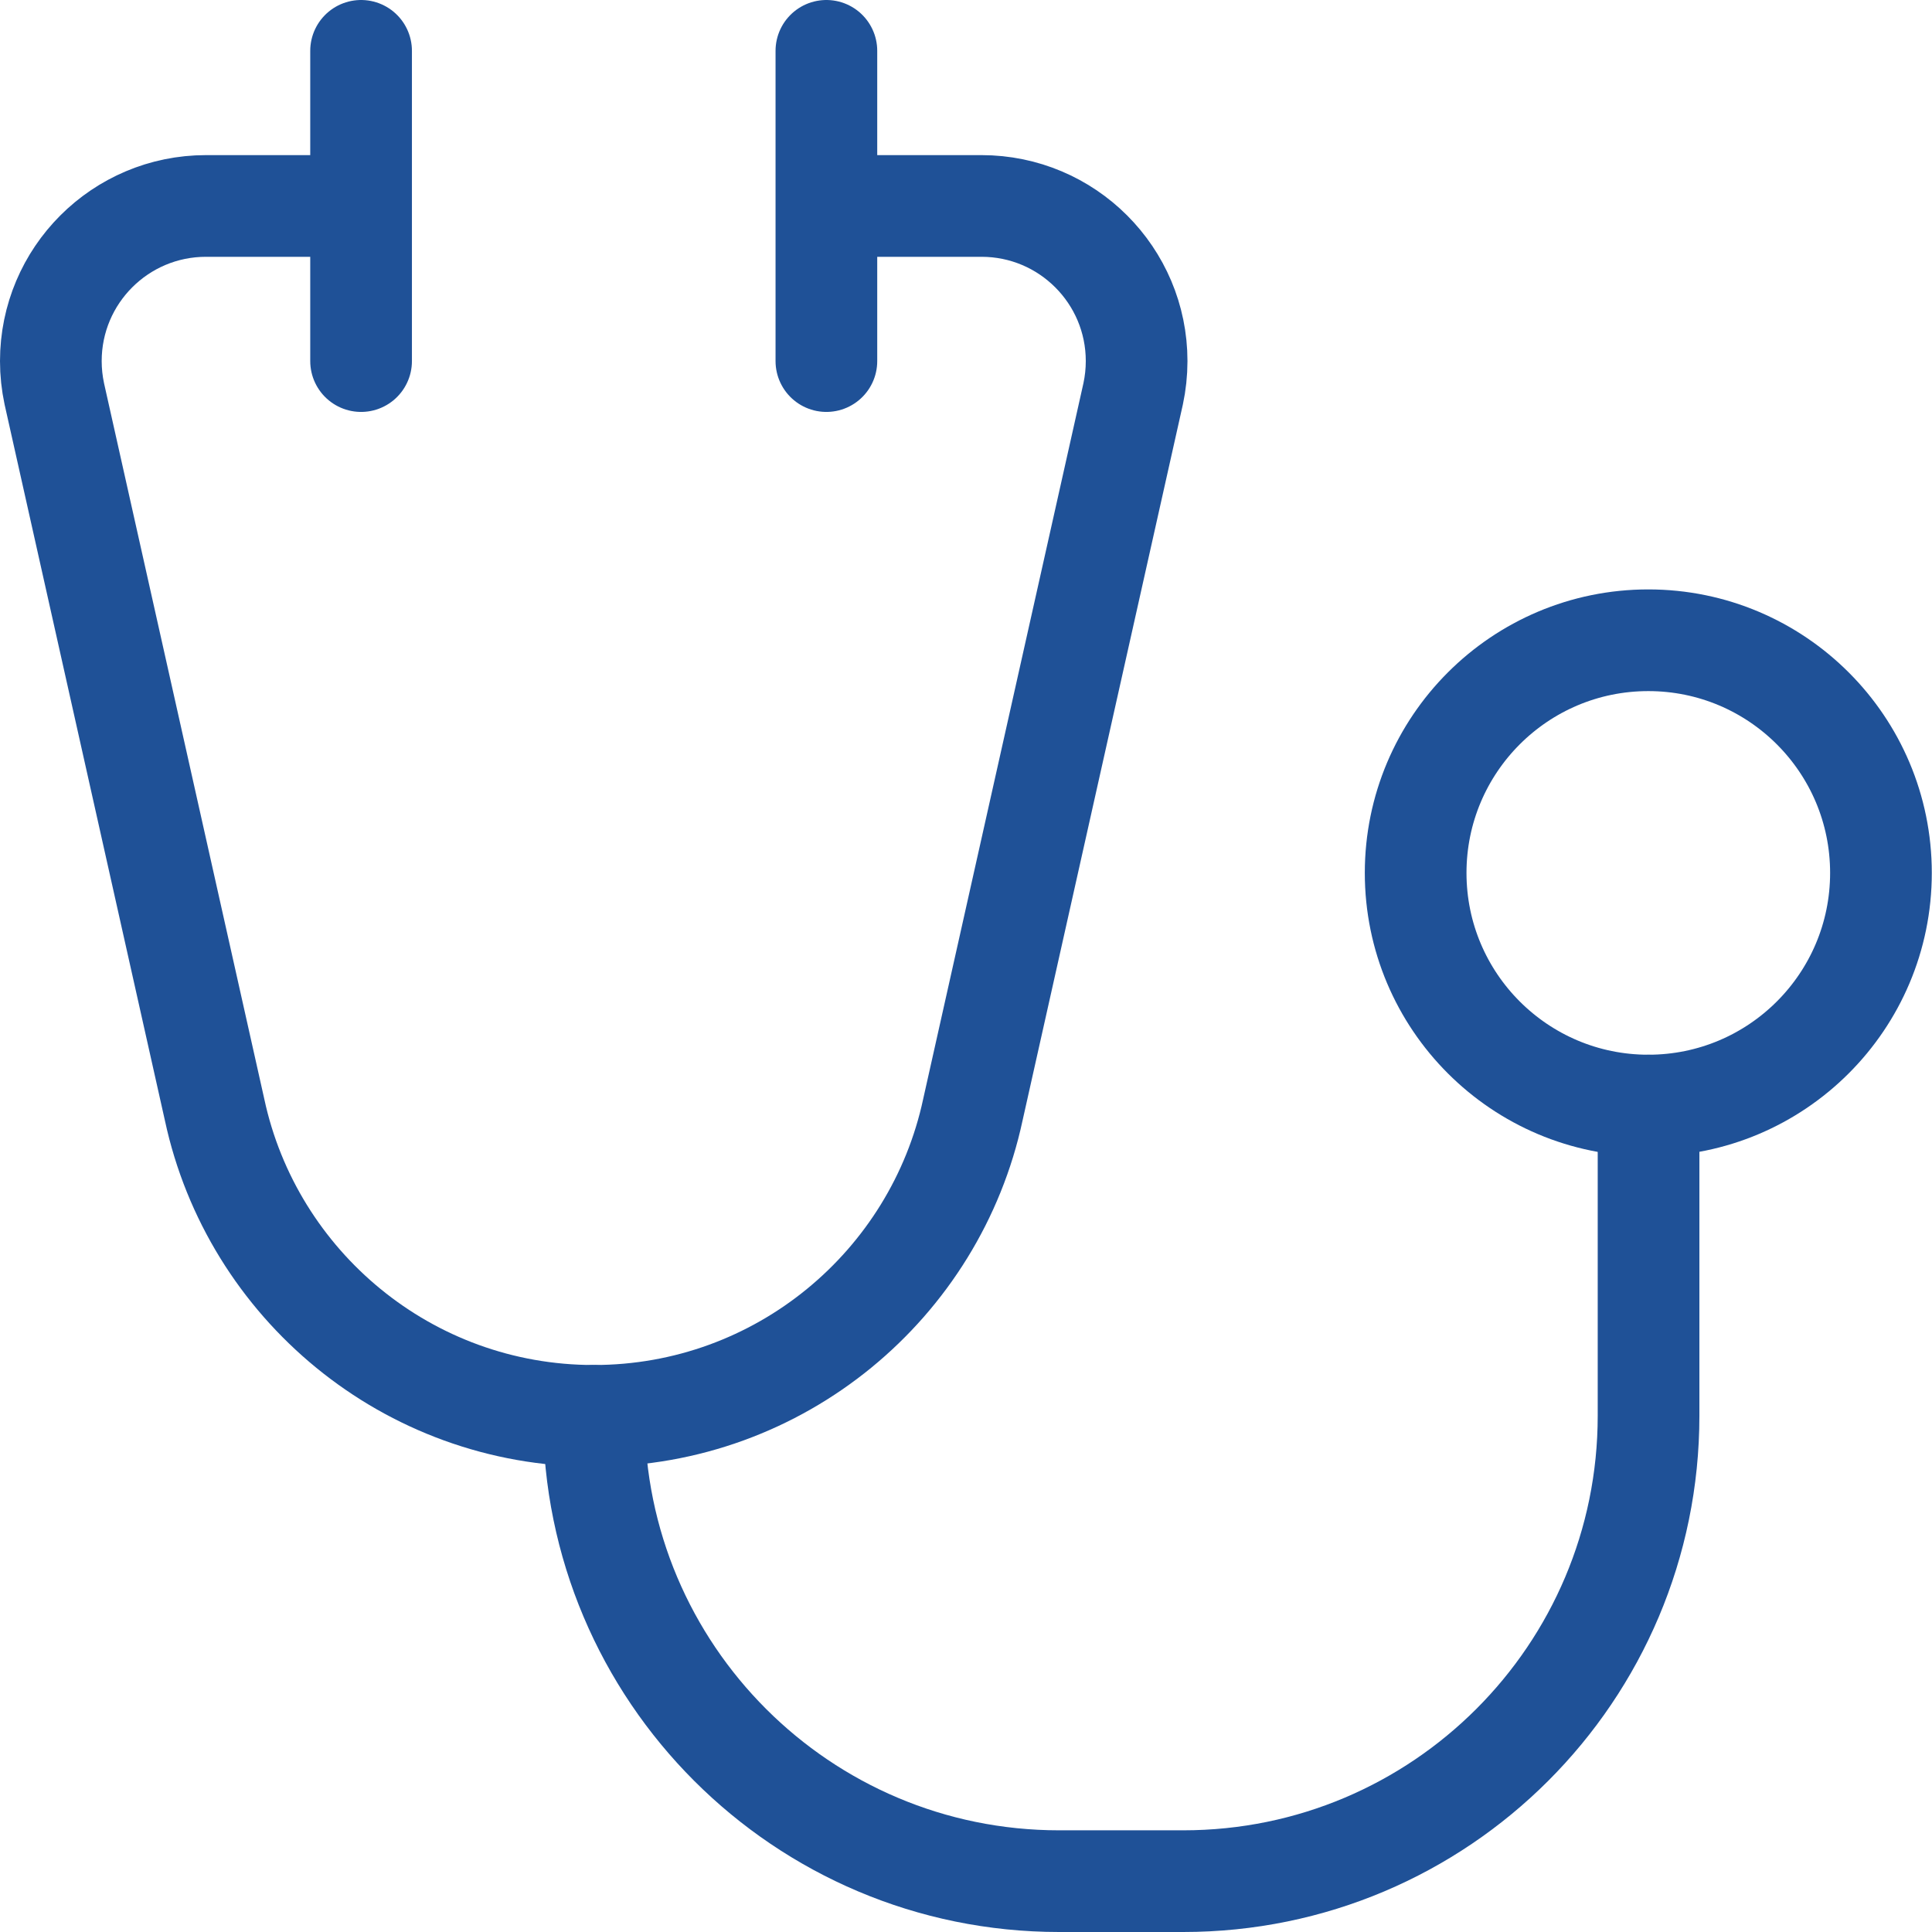
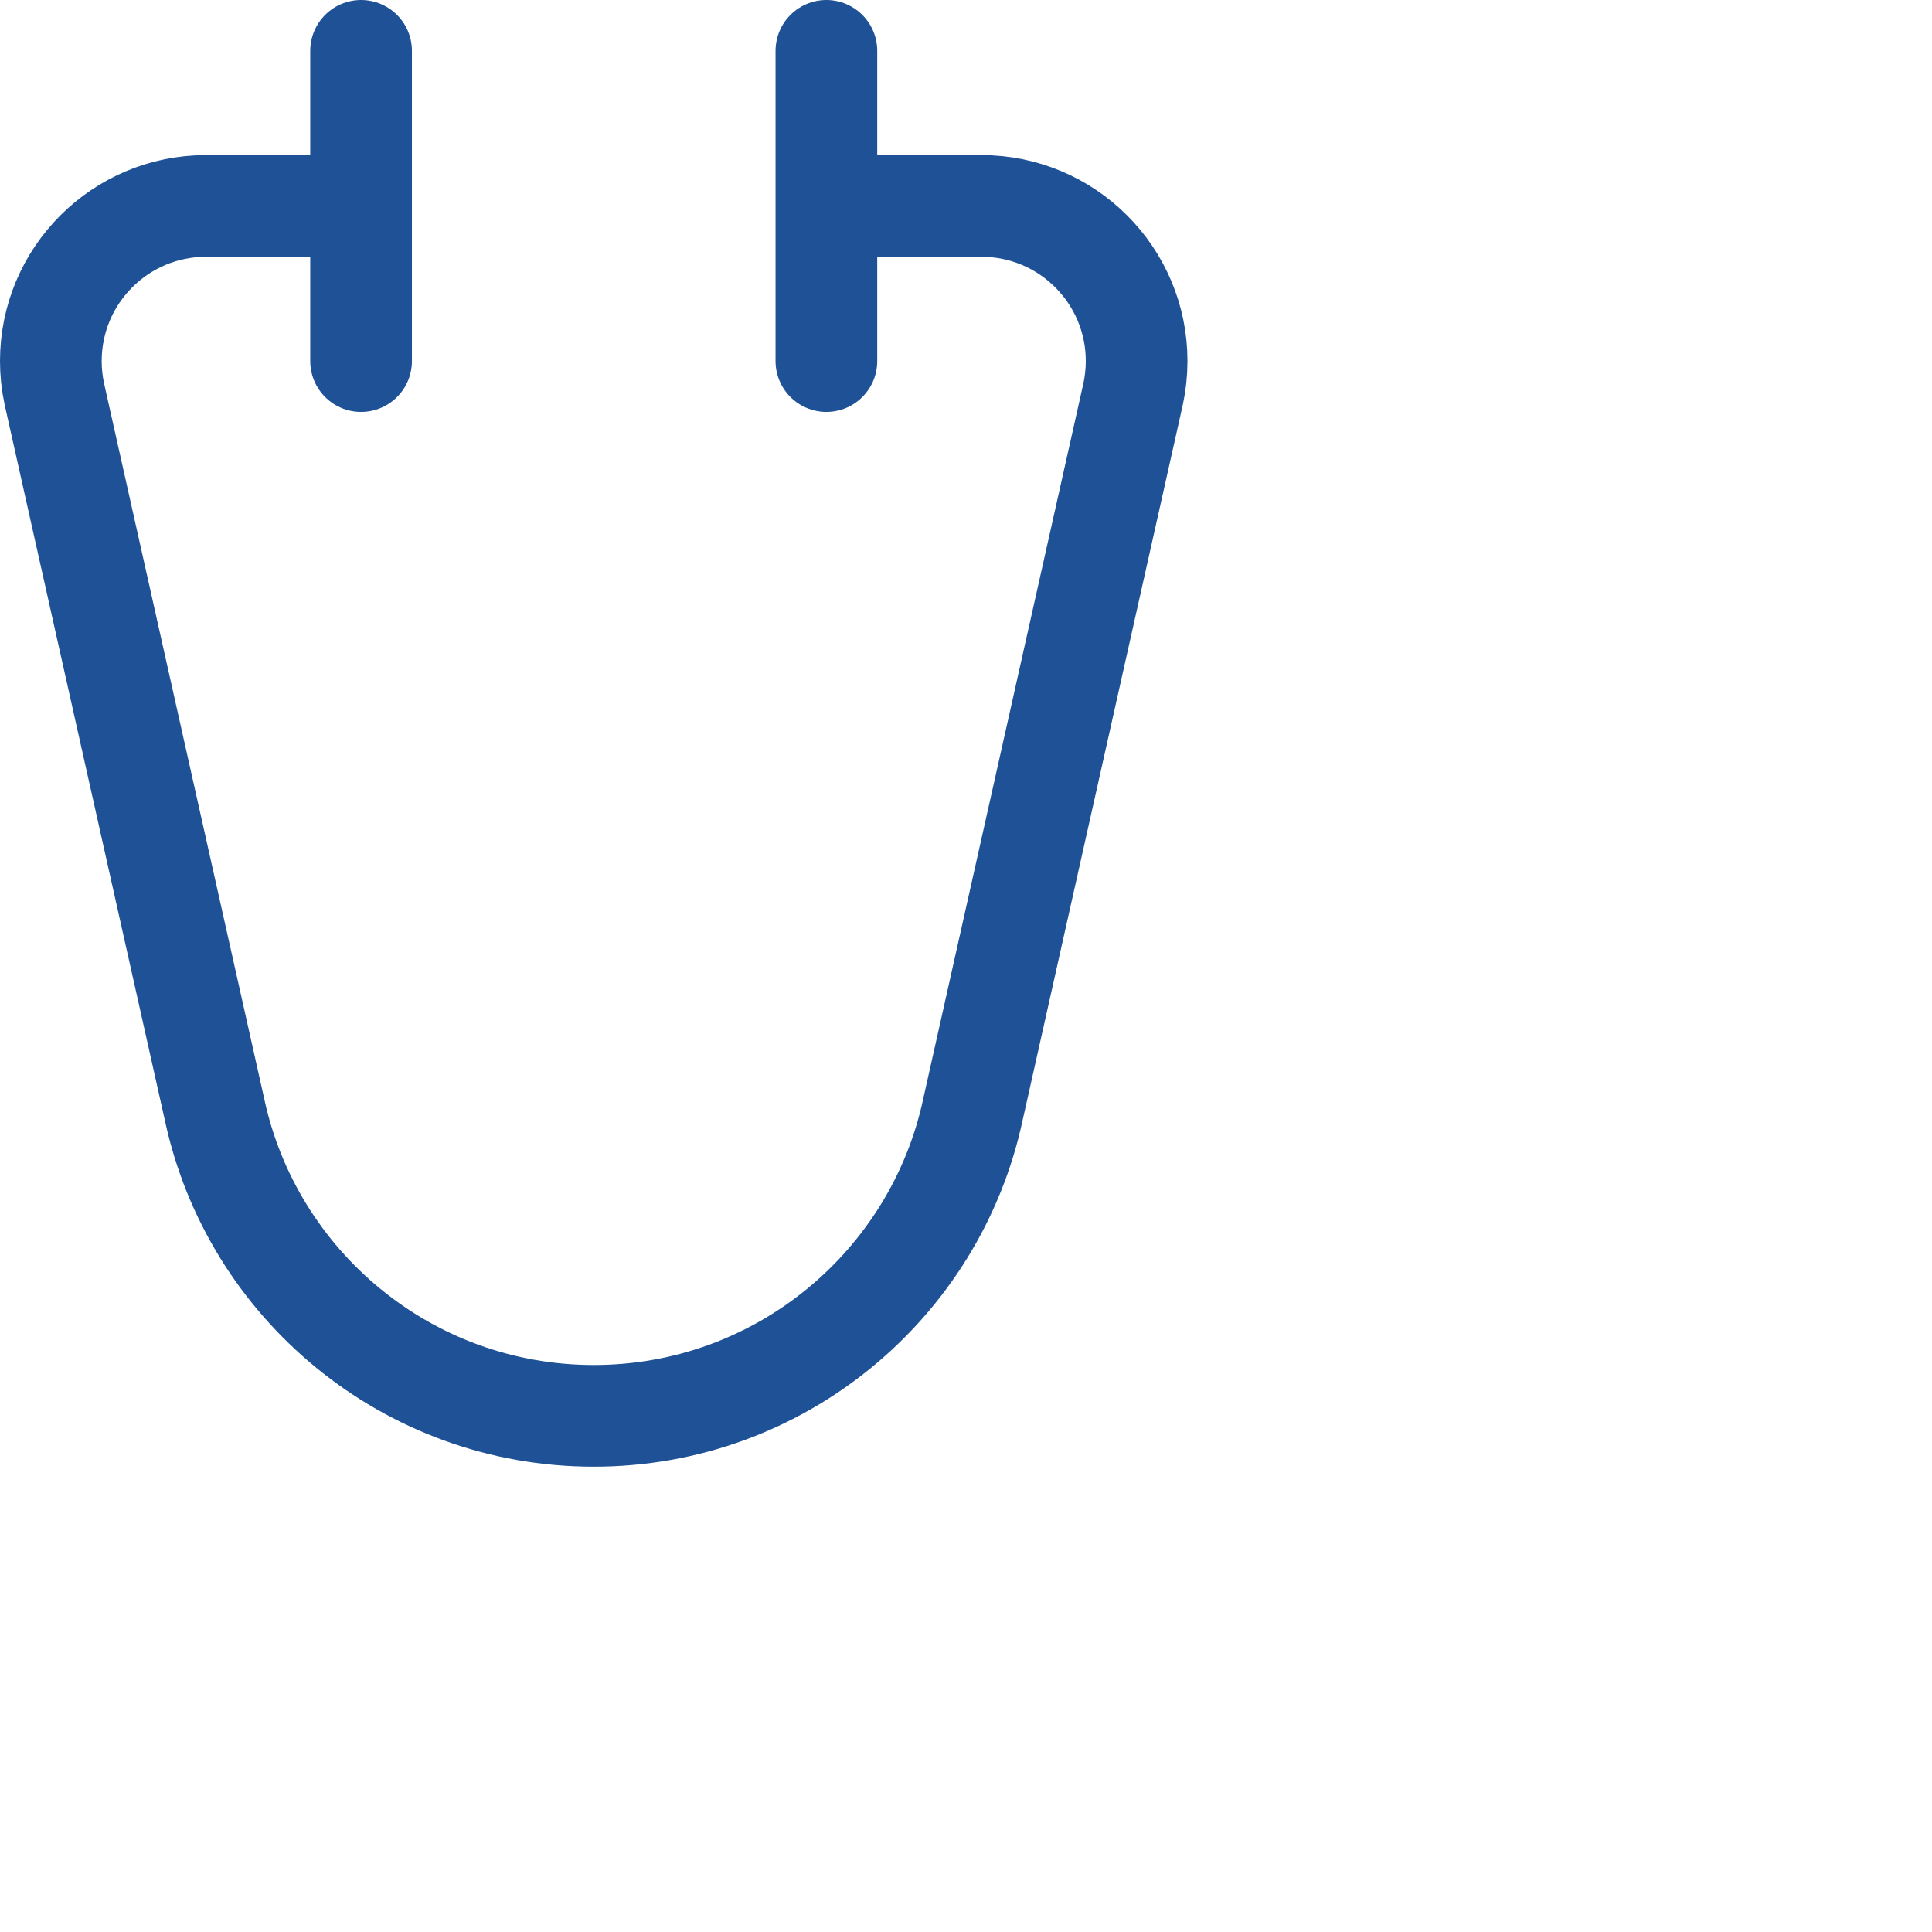
<svg xmlns="http://www.w3.org/2000/svg" width="38" height="38" viewBox="0 0 38 38" fill="none">
  <path d="M7.102 1V7.102M16.254 4.051H19.305C20.99 4.051 22.356 5.417 22.356 7.102C22.356 7.322 22.332 7.538 22.288 7.745L19.135 21.828C18.397 25.268 15.339 27.848 11.678 27.848C8.017 27.848 4.959 25.268 4.221 21.828L1.068 7.745C1.023 7.533 1 7.318 1 7.102C1 5.417 2.366 4.051 4.051 4.051H7.102M16.254 1V7.102" stroke="#1F5197" stroke-width="2" stroke-miterlimit="10" stroke-linecap="round" stroke-linejoin="round" />
-   <path d="M32.425 21.746V27.848C32.425 32.903 28.328 37 23.273 37H20.832C15.777 37 11.68 32.903 11.68 27.848" stroke="#1F5197" stroke-width="2" stroke-miterlimit="10" stroke-linecap="round" stroke-linejoin="round" />
-   <path d="M32.42 21.745C34.947 21.745 36.996 19.696 36.996 17.169C36.996 14.642 34.947 12.593 32.42 12.593C29.893 12.593 27.844 14.642 27.844 17.169C27.844 19.696 29.893 21.745 32.42 21.745Z" stroke="#1F5197" stroke-width="2" stroke-miterlimit="10" stroke-linecap="round" stroke-linejoin="round" />
</svg>